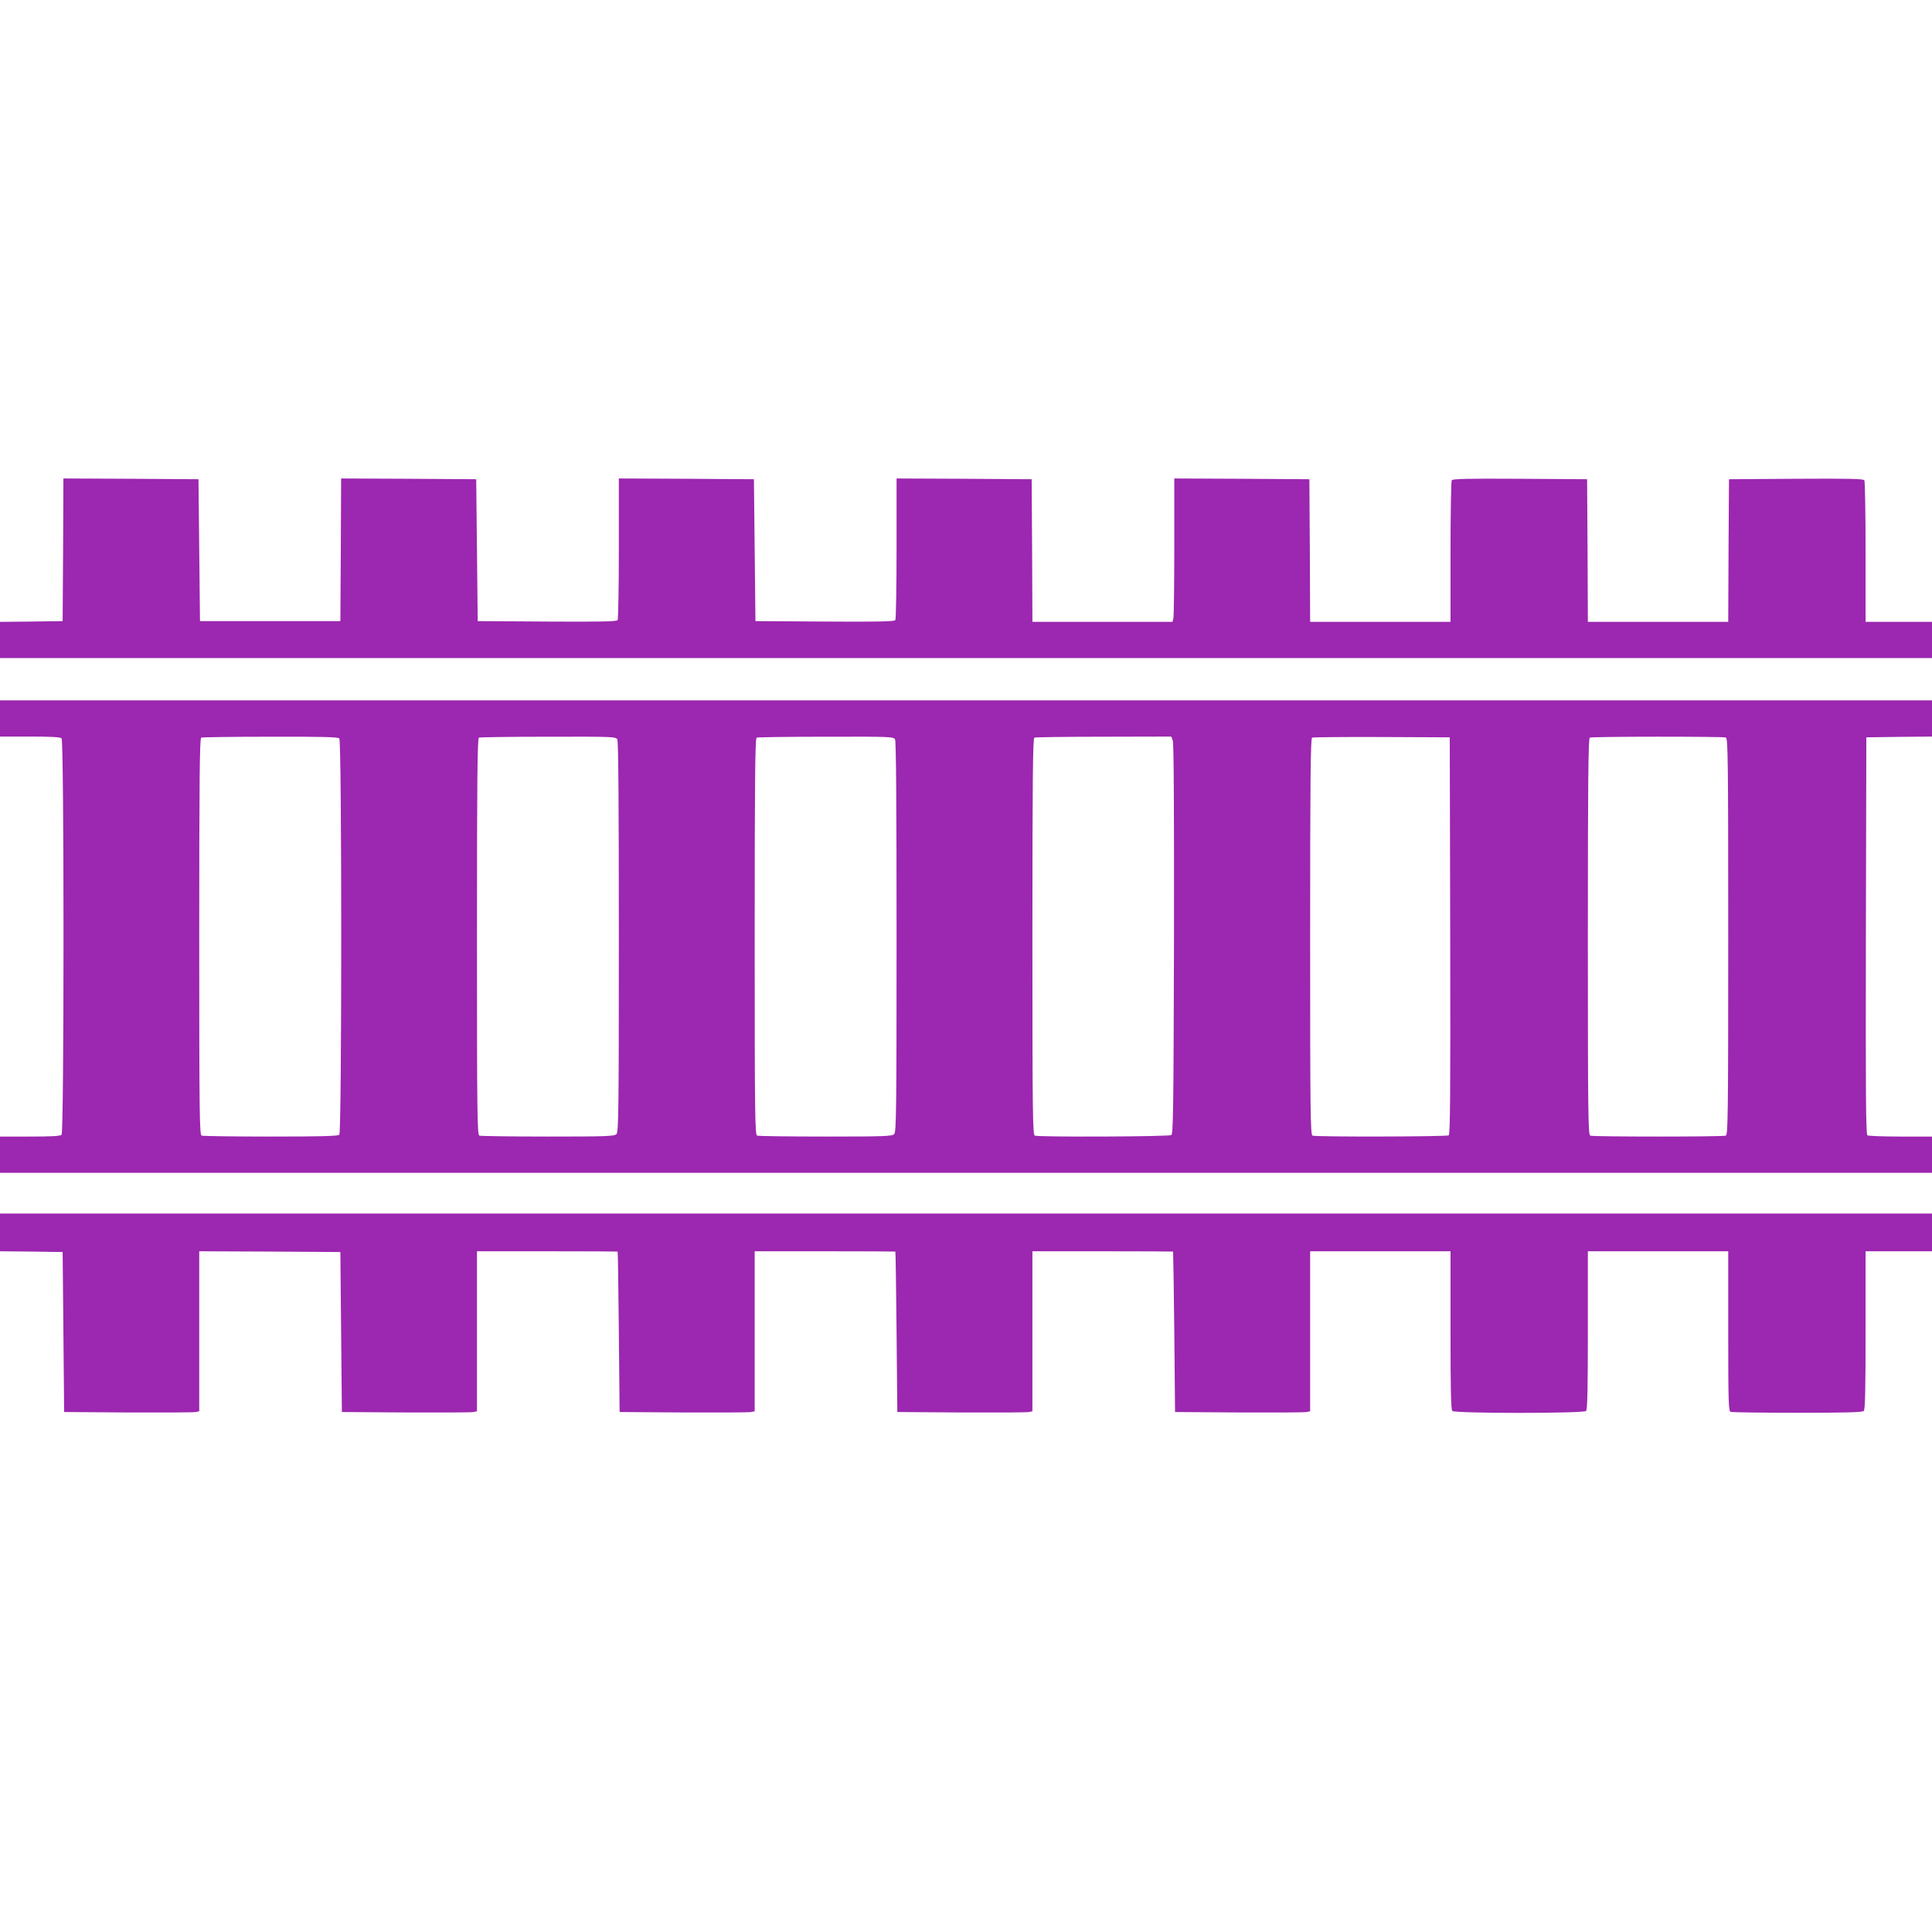
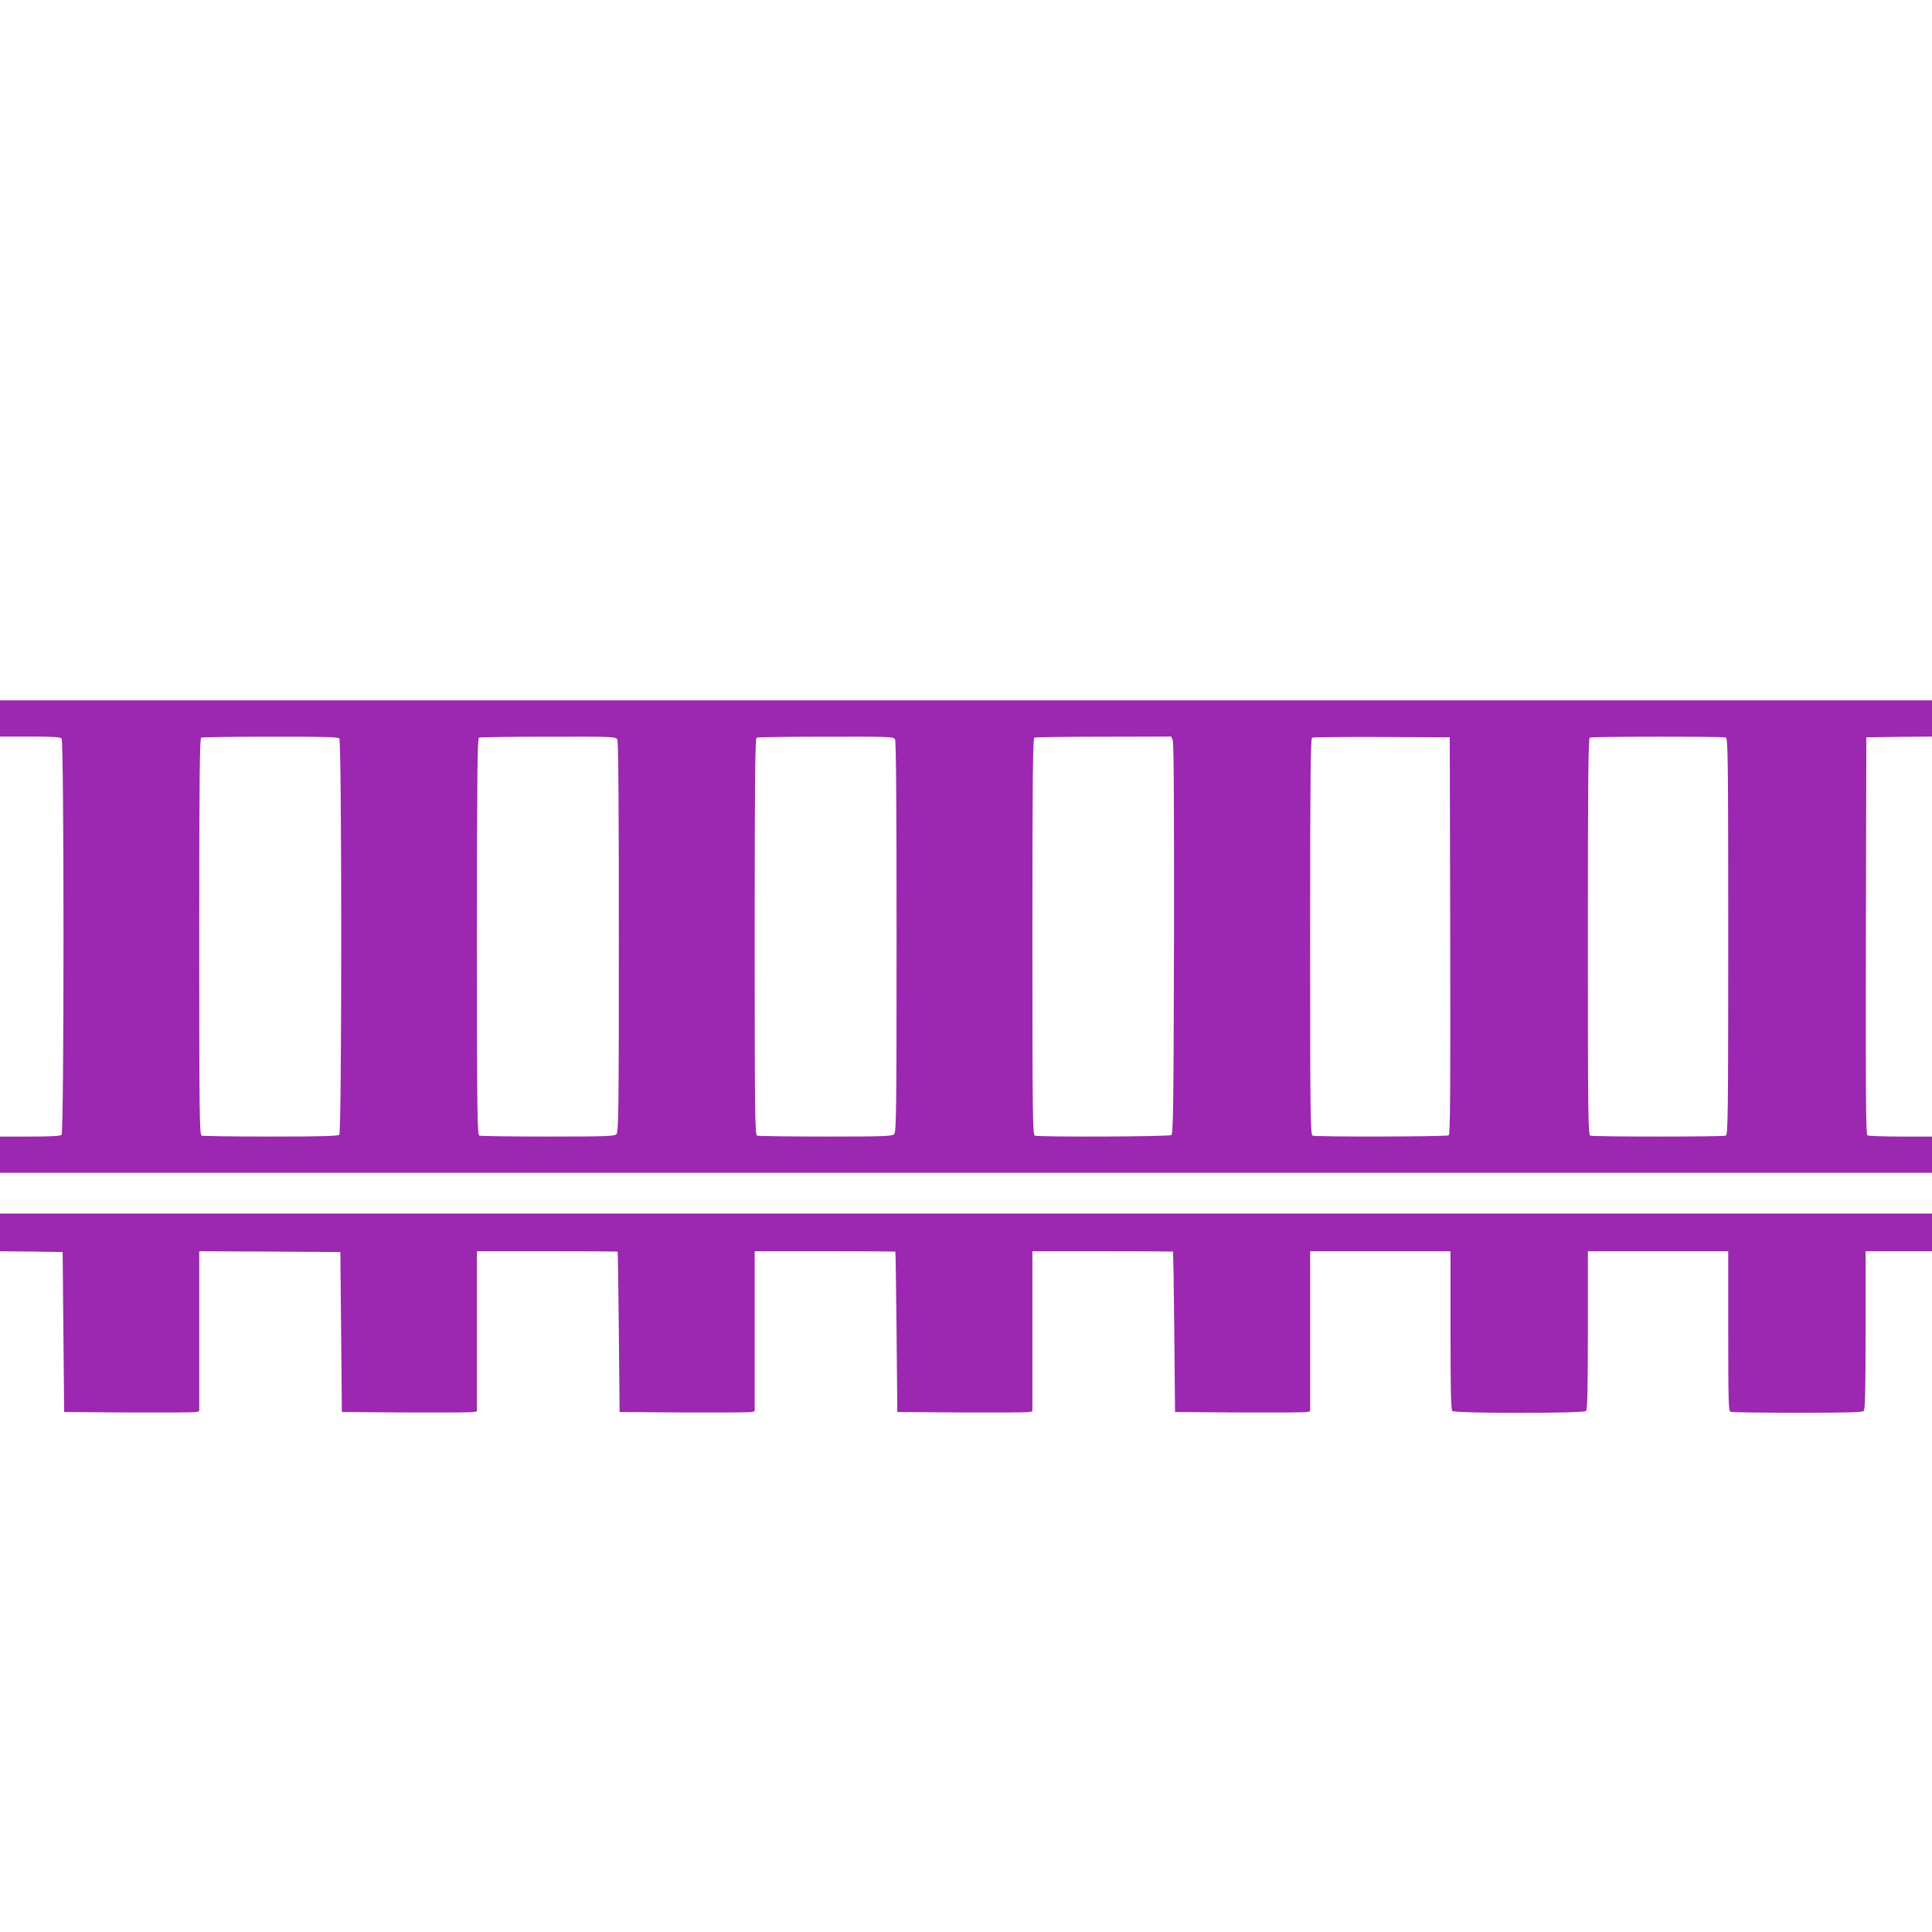
<svg xmlns="http://www.w3.org/2000/svg" version="1.0" width="1280pt" height="1280pt" viewBox="0 0 1280 1280" preserveAspectRatio="xMidYMid meet">
  <g transform="translate(0,1280) scale(0.1,-0.1)" fill="#9c27b0" stroke="none">
-     <path d="M418 9158 l-3 -473 -207 -3 -208 -2 0 -120 0 -120 6400 0 6400 0 0 120 0 120 -220 0 -220 0 0 463 c0 254 -4 468 -8 475 -7 10 -104 12 -453 10 l-444 -3 -3 -472 -2 -473 -465 0 -465 0 -2 473 -3 472 -444 3 c-349 2 -446 0 -453 -10 -4 -7 -8 -221 -8 -475 l0 -463 -465 0 -465 0 -2 473 -3 472 -447 3 -448 2 0 -452 c0 -249 -3 -463 -6 -475 l-6 -23 -464 0 -464 0 -2 473 -3 472 -447 3 -448 2 0 -462 c0 -255 -4 -469 -8 -476 -7 -10 -107 -12 -468 -10 l-459 3 -5 470 -5 470 -447 3 -448 2 0 -462 c0 -255 -4 -469 -8 -476 -7 -10 -107 -12 -468 -10 l-459 3 -5 470 -5 470 -447 3 -448 2 -2 -472 -3 -473 -465 0 -465 0 -5 470 -5 470 -447 3 -448 2 -2 -472z" />
    <path d="M0 8040 l0 -120 198 0 c141 0 201 -3 210 -12 17 -17 17 -2609 0 -2626 -9 -9 -69 -12 -210 -12 l-198 0 0 -120 0 -120 6400 0 6400 0 0 120 0 120 -207 0 c-115 0 -214 4 -221 8 -10 7 -12 278 -10 1323 l3 1314 218 3 217 2 0 120 0 120 -6400 0 -6400 0 0 -120z m2248 -132 c17 -17 17 -2609 0 -2626 -9 -9 -124 -12 -454 -12 -243 0 -449 3 -458 6 -14 6 -16 131 -16 1319 0 1041 3 1314 13 1318 6 3 212 6 457 6 335 1 449 -2 458 -11z m1842 -7 c7 -13 10 -440 10 -1310 0 -1159 -2 -1291 -16 -1305 -14 -14 -69 -16 -454 -16 -241 0 -445 3 -454 6 -14 6 -16 131 -16 1319 0 1041 3 1314 13 1318 6 3 213 6 459 6 432 1 448 0 458 -18z m1840 0 c7 -13 10 -440 10 -1310 0 -1159 -2 -1291 -16 -1305 -14 -14 -69 -16 -454 -16 -241 0 -445 3 -454 6 -14 6 -16 131 -16 1319 0 1041 3 1314 13 1318 6 3 213 6 459 6 432 1 448 0 458 -18z m1840 -7 c7 -17 9 -485 8 -1315 -3 -1134 -5 -1291 -18 -1299 -16 -11 -878 -14 -904 -4 -14 6 -16 131 -16 1319 0 1041 3 1314 13 1318 6 3 213 6 460 6 l447 1 10 -26z m1838 -1293 c2 -1045 0 -1316 -10 -1323 -15 -9 -878 -11 -902 -2 -14 6 -16 131 -16 1319 0 1041 3 1314 13 1318 6 3 215 5 462 4 l450 -2 3 -1314z m1826 1313 c14 -6 16 -131 16 -1319 0 -1188 -2 -1313 -16 -1319 -20 -8 -878 -8 -898 0 -14 6 -16 131 -16 1319 0 1041 3 1314 13 1318 18 8 882 8 901 1z" />
    <path d="M0 4635 l0 -125 208 -2 207 -3 5 -530 5 -530 425 -3 c234 -1 435 0 448 3 l22 5 0 530 0 530 468 -2 467 -3 5 -530 5 -530 425 -3 c234 -1 435 0 448 3 l22 5 0 530 0 530 465 0 c256 0 466 -1 467 -2 2 -2 5 -241 8 -533 l5 -530 425 -3 c234 -1 435 0 447 3 l23 5 0 530 0 530 465 0 c256 0 466 -1 467 -2 2 -2 5 -241 8 -533 l5 -530 425 -3 c234 -1 435 0 448 3 l22 5 0 530 0 530 465 0 c256 0 466 -1 467 -2 1 -2 5 -241 8 -533 l5 -530 425 -3 c234 -1 435 0 448 3 l22 5 0 530 0 530 465 0 465 0 0 -523 c0 -393 3 -526 12 -535 17 -17 869 -17 886 0 9 9 12 142 12 535 l0 523 465 0 465 0 0 -529 c0 -473 2 -530 16 -535 9 -3 208 -6 443 -6 319 0 430 3 439 12 9 9 12 142 12 535 l0 523 220 0 220 0 0 125 0 125 -6400 0 -6400 0 0 -125z" />
  </g>
</svg>